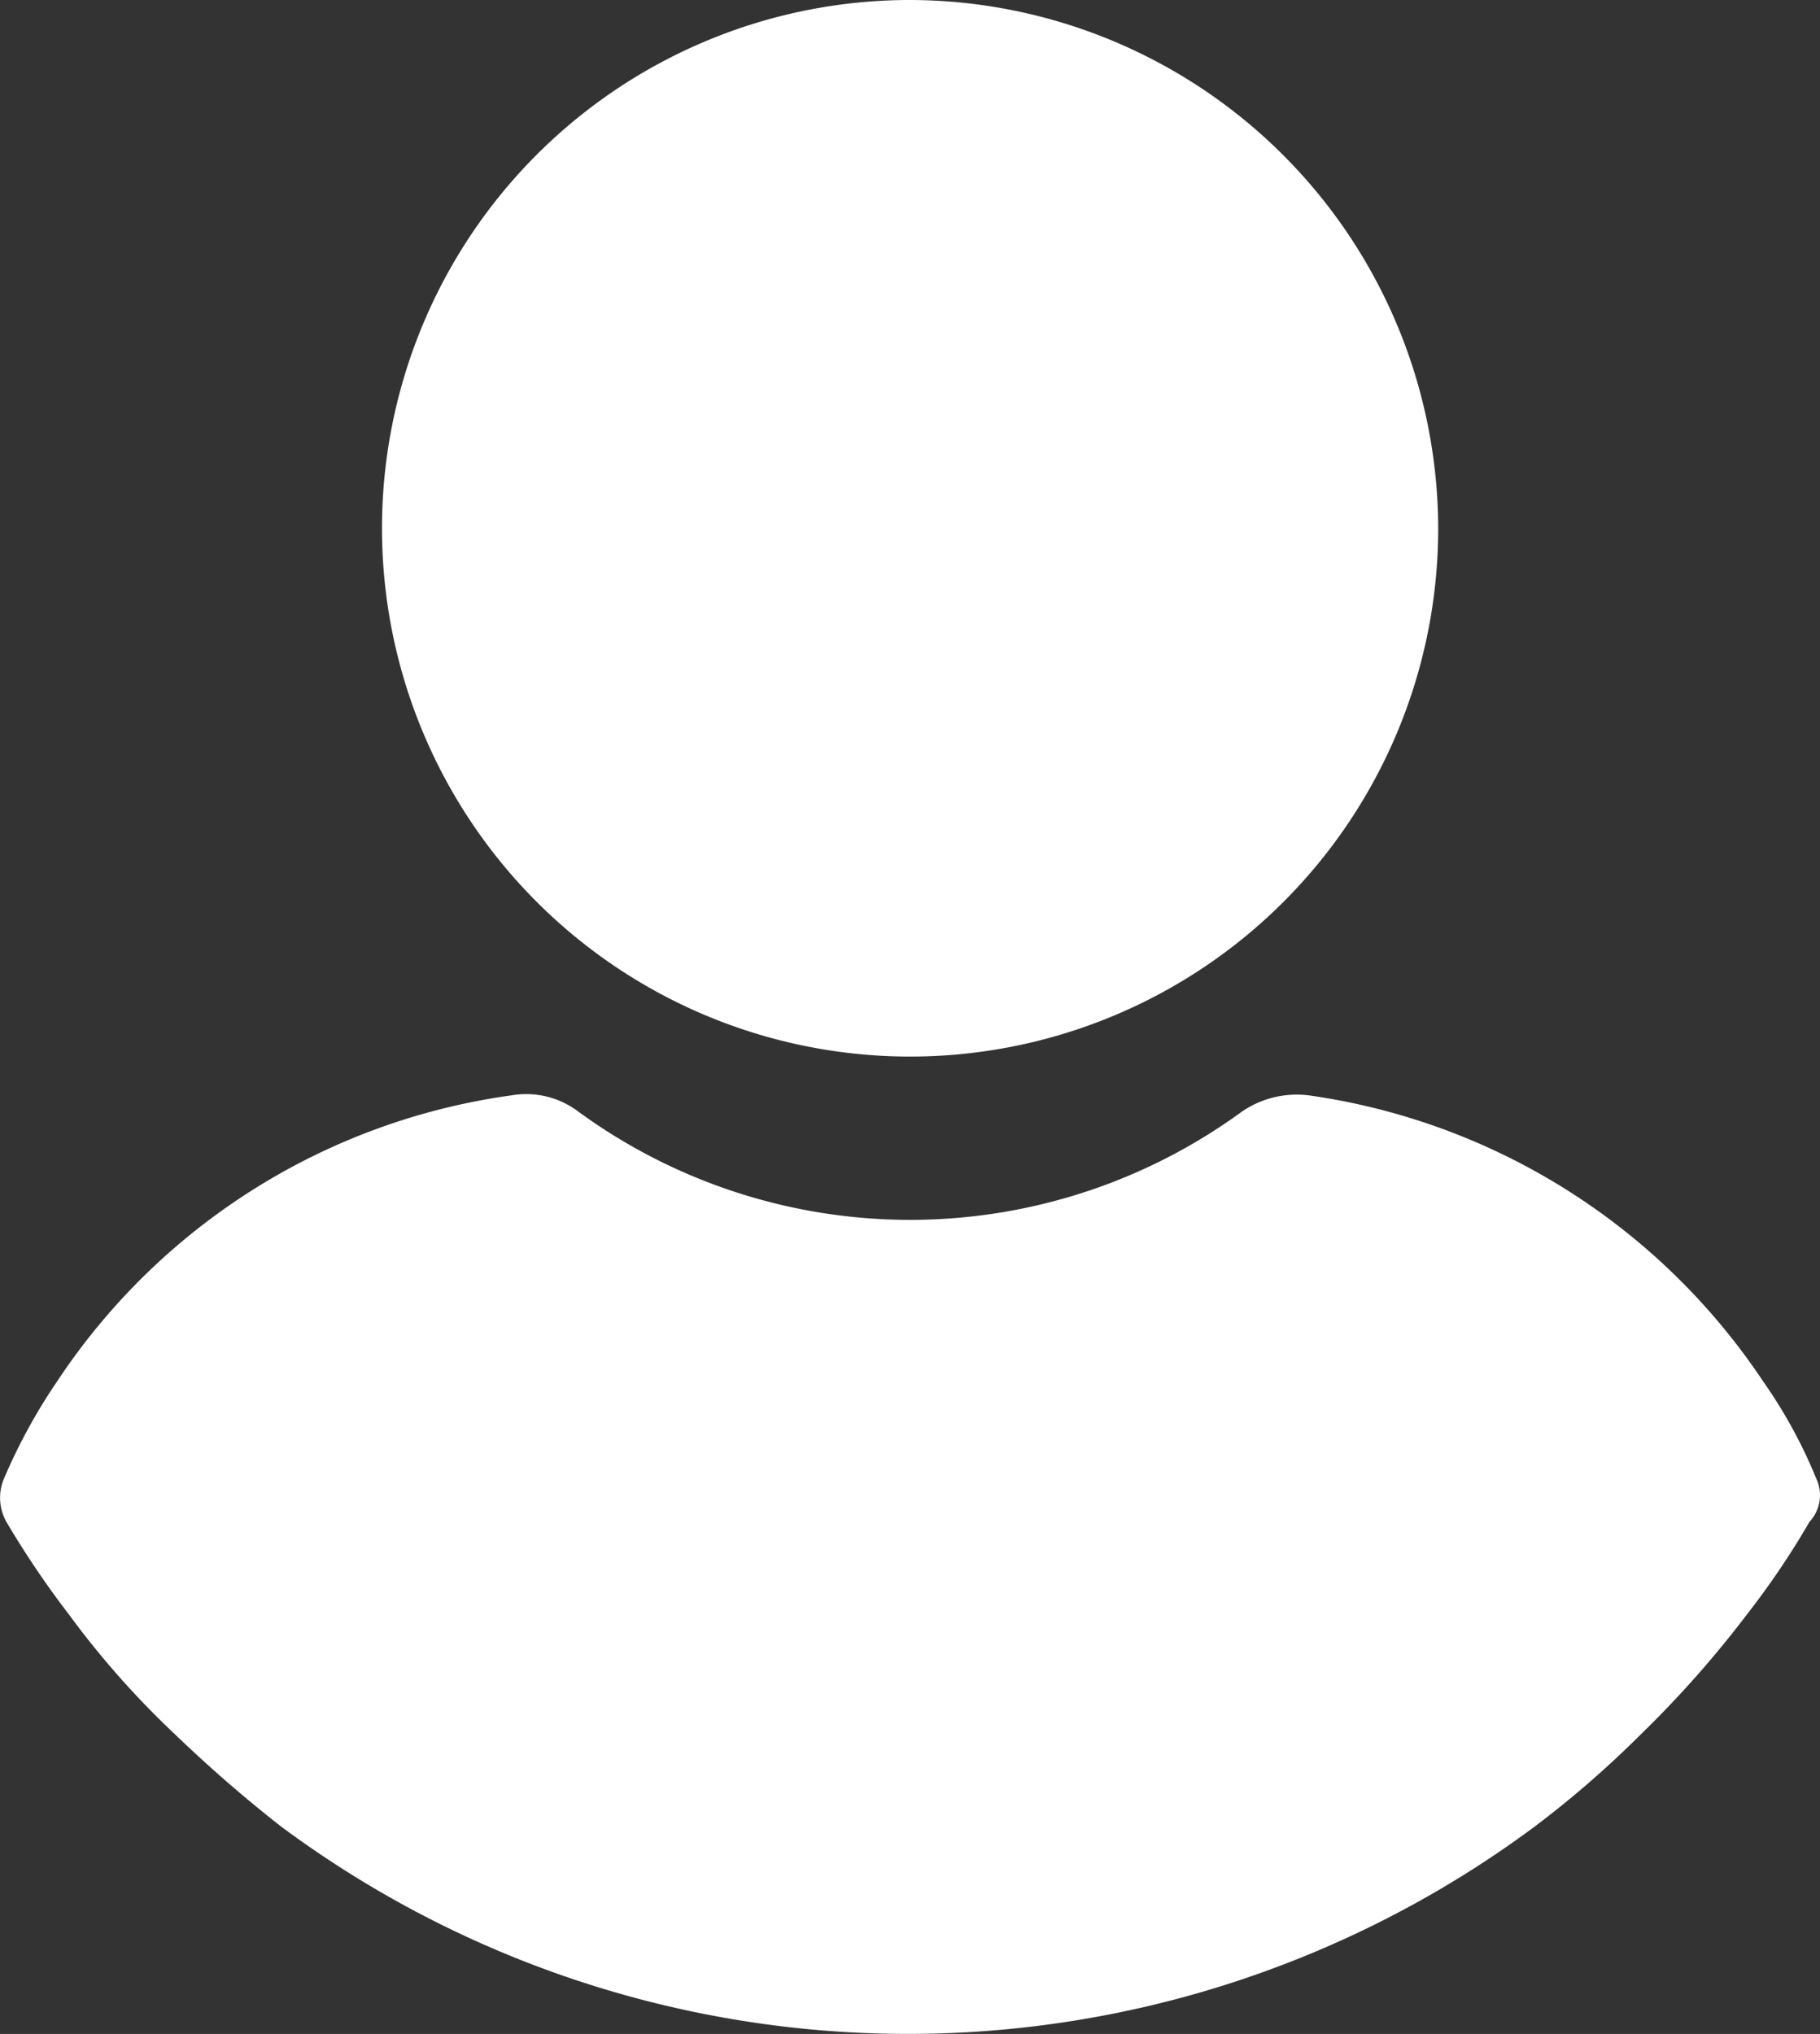
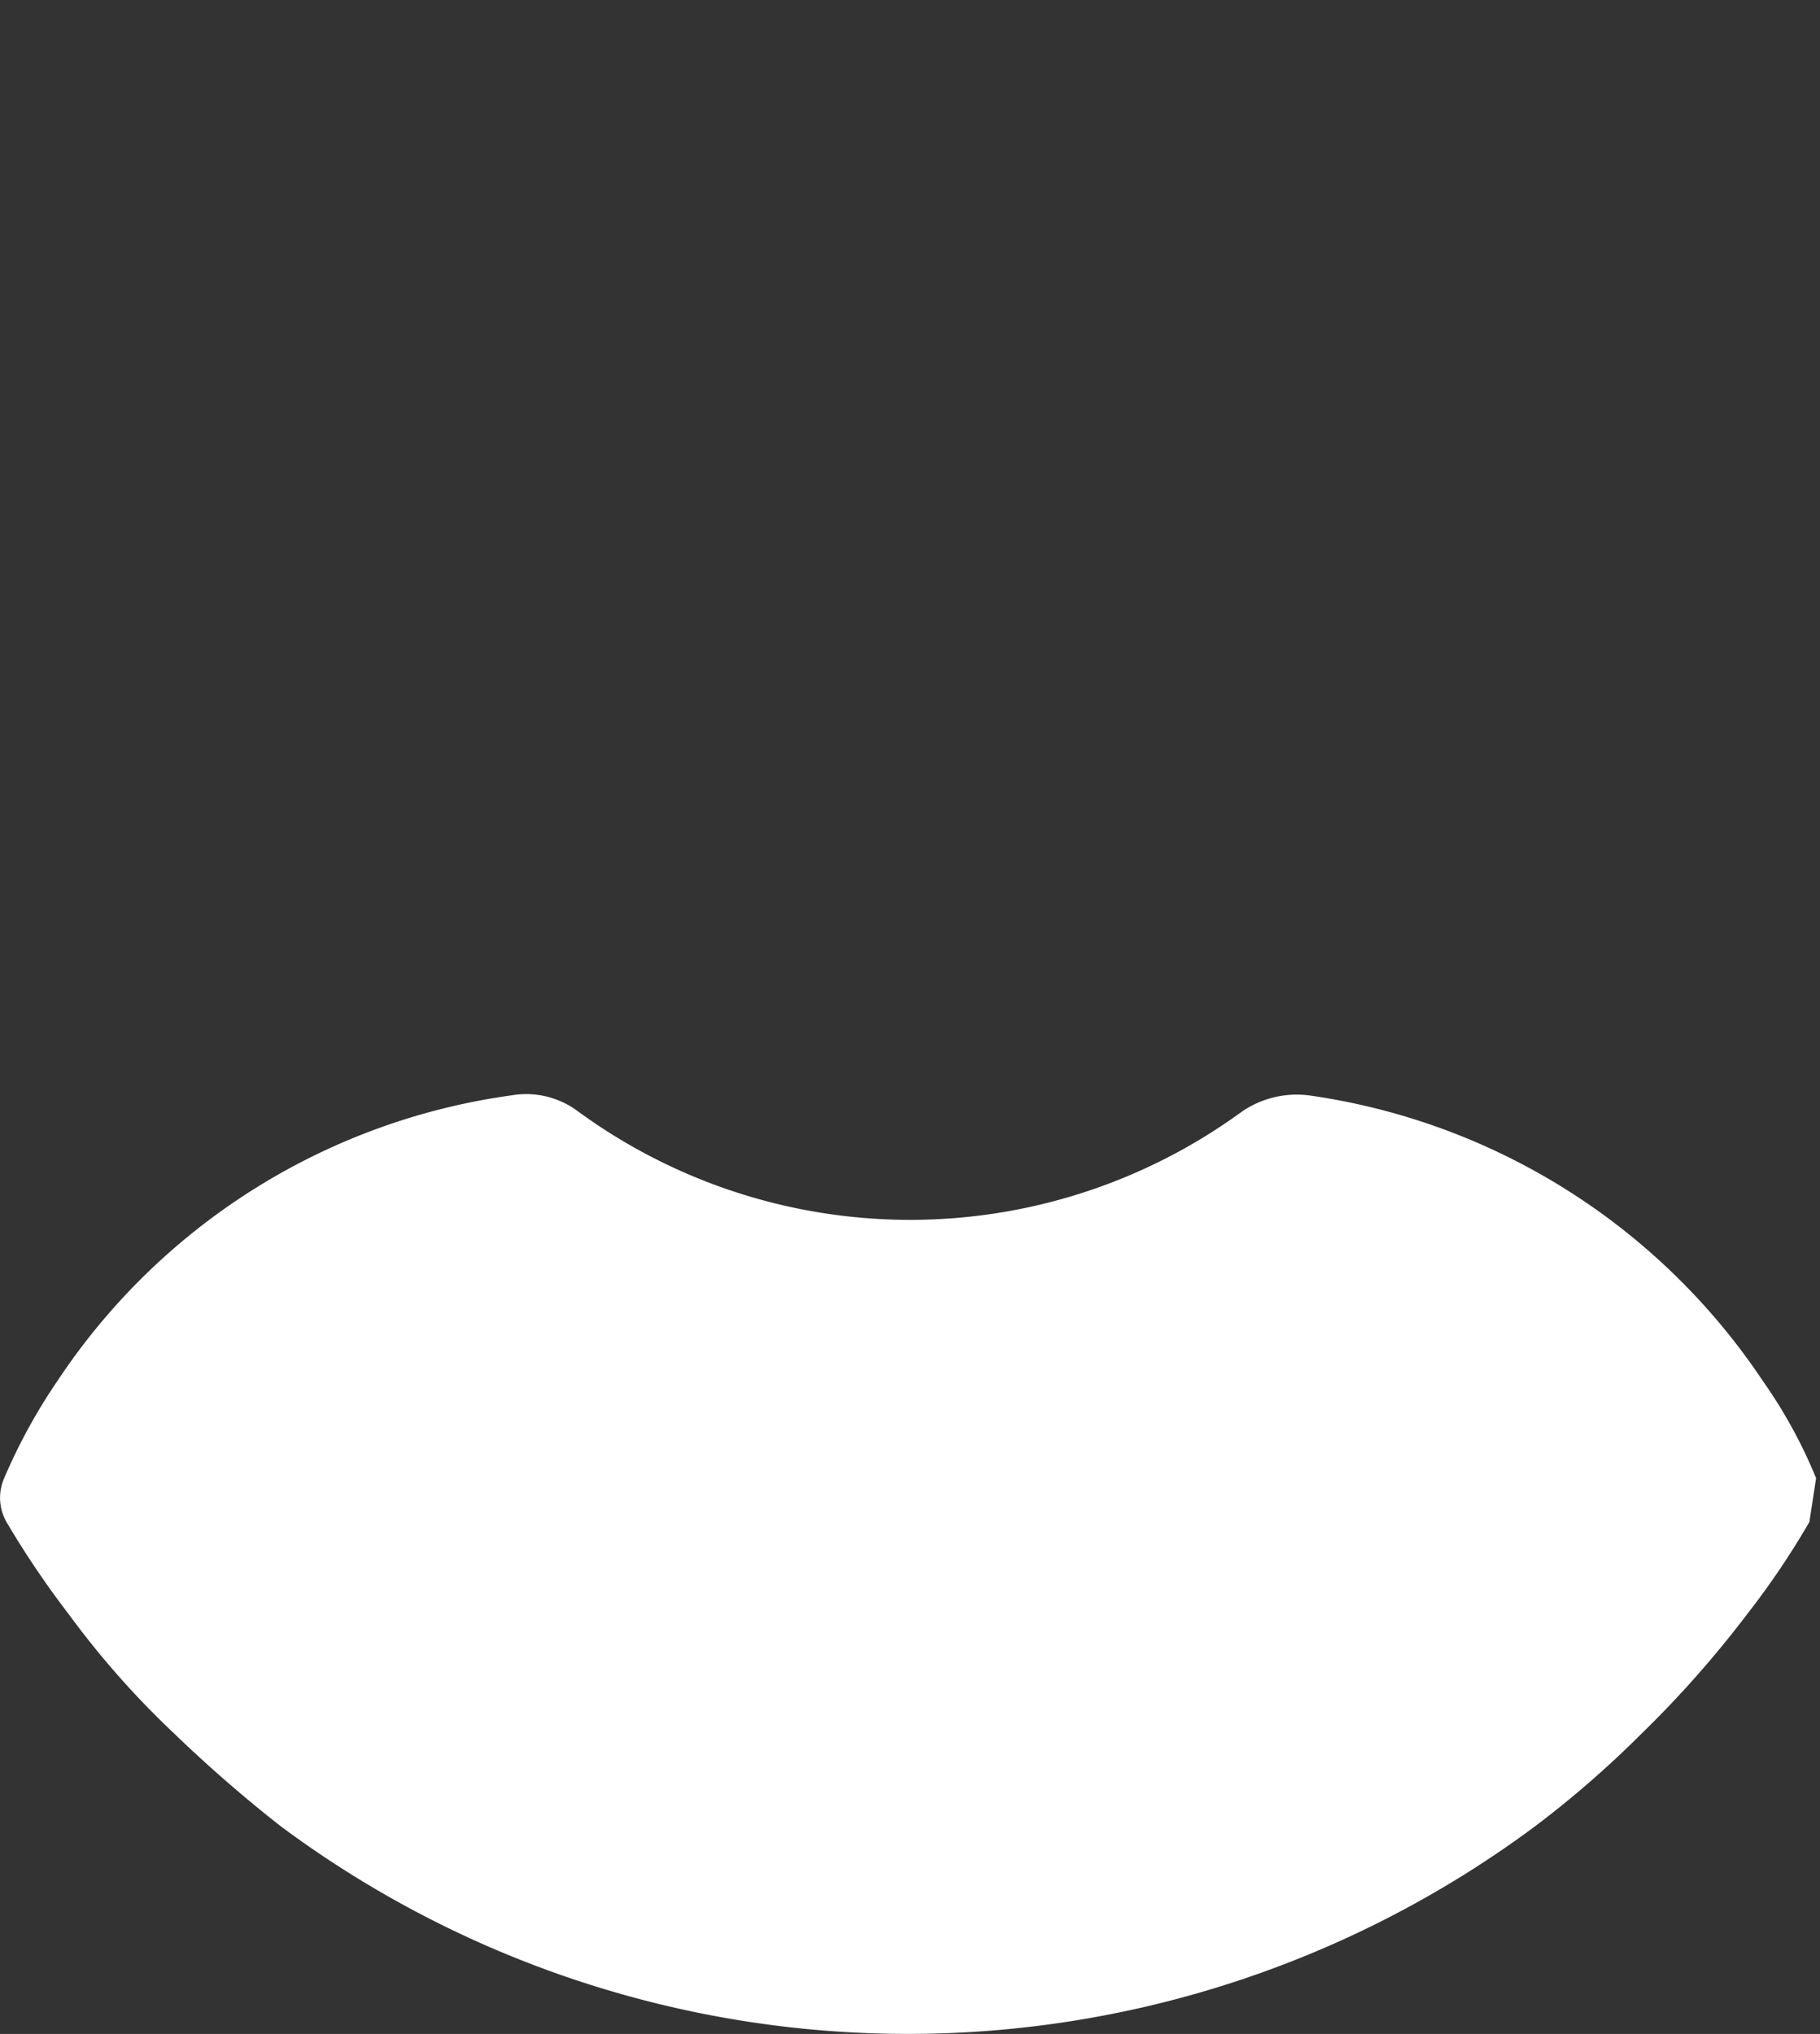
<svg xmlns="http://www.w3.org/2000/svg" width="27.915" height="31.186" viewBox="0 0 27.915 31.186">
  <rect x="0" y="0" width="27.915" height="31.186" fill="#333333" stroke="none" />
  <defs>
    <style>.a{fill:#fff;}</style>
  </defs>
  <g transform="translate(-24.165)">
    <g transform="translate(30.027)">
      <g transform="translate(0)">
-         <path class="a" d="M118.888,0a8.1,8.1,0,1,0,8.1,8.1A8.119,8.119,0,0,0,118.888,0Z" transform="translate(-110.791)" />
-       </g>
+         </g>
    </g>
    <g transform="translate(24.165 16.773)">
      <g transform="translate(0)">
-         <path class="a" d="M52.02,253.732a7.549,7.549,0,0,0-.813-1.485,10.065,10.065,0,0,0-6.966-4.384,1.49,1.49,0,0,0-1.025.247,8.631,8.631,0,0,1-10.183,0,1.327,1.327,0,0,0-1.025-.247,9.992,9.992,0,0,0-6.966,4.384,8.7,8.7,0,0,0-.813,1.485.752.752,0,0,0,.035.672,14.1,14.1,0,0,0,.955,1.414,13.439,13.439,0,0,0,1.627,1.839,21.2,21.2,0,0,0,1.627,1.414,16.124,16.124,0,0,0,19.235,0,15.548,15.548,0,0,0,1.627-1.414,16.329,16.329,0,0,0,1.627-1.839,12.4,12.4,0,0,0,.955-1.414A.6.6,0,0,0,52.02,253.732Z" transform="translate(-24.165 -247.841)" />
+         <path class="a" d="M52.02,253.732a7.549,7.549,0,0,0-.813-1.485,10.065,10.065,0,0,0-6.966-4.384,1.49,1.49,0,0,0-1.025.247,8.631,8.631,0,0,1-10.183,0,1.327,1.327,0,0,0-1.025-.247,9.992,9.992,0,0,0-6.966,4.384,8.7,8.7,0,0,0-.813,1.485.752.752,0,0,0,.035.672,14.1,14.1,0,0,0,.955,1.414,13.439,13.439,0,0,0,1.627,1.839,21.2,21.2,0,0,0,1.627,1.414,16.124,16.124,0,0,0,19.235,0,15.548,15.548,0,0,0,1.627-1.414,16.329,16.329,0,0,0,1.627-1.839,12.4,12.4,0,0,0,.955-1.414Z" transform="translate(-24.165 -247.841)" />
      </g>
    </g>
  </g>
</svg>